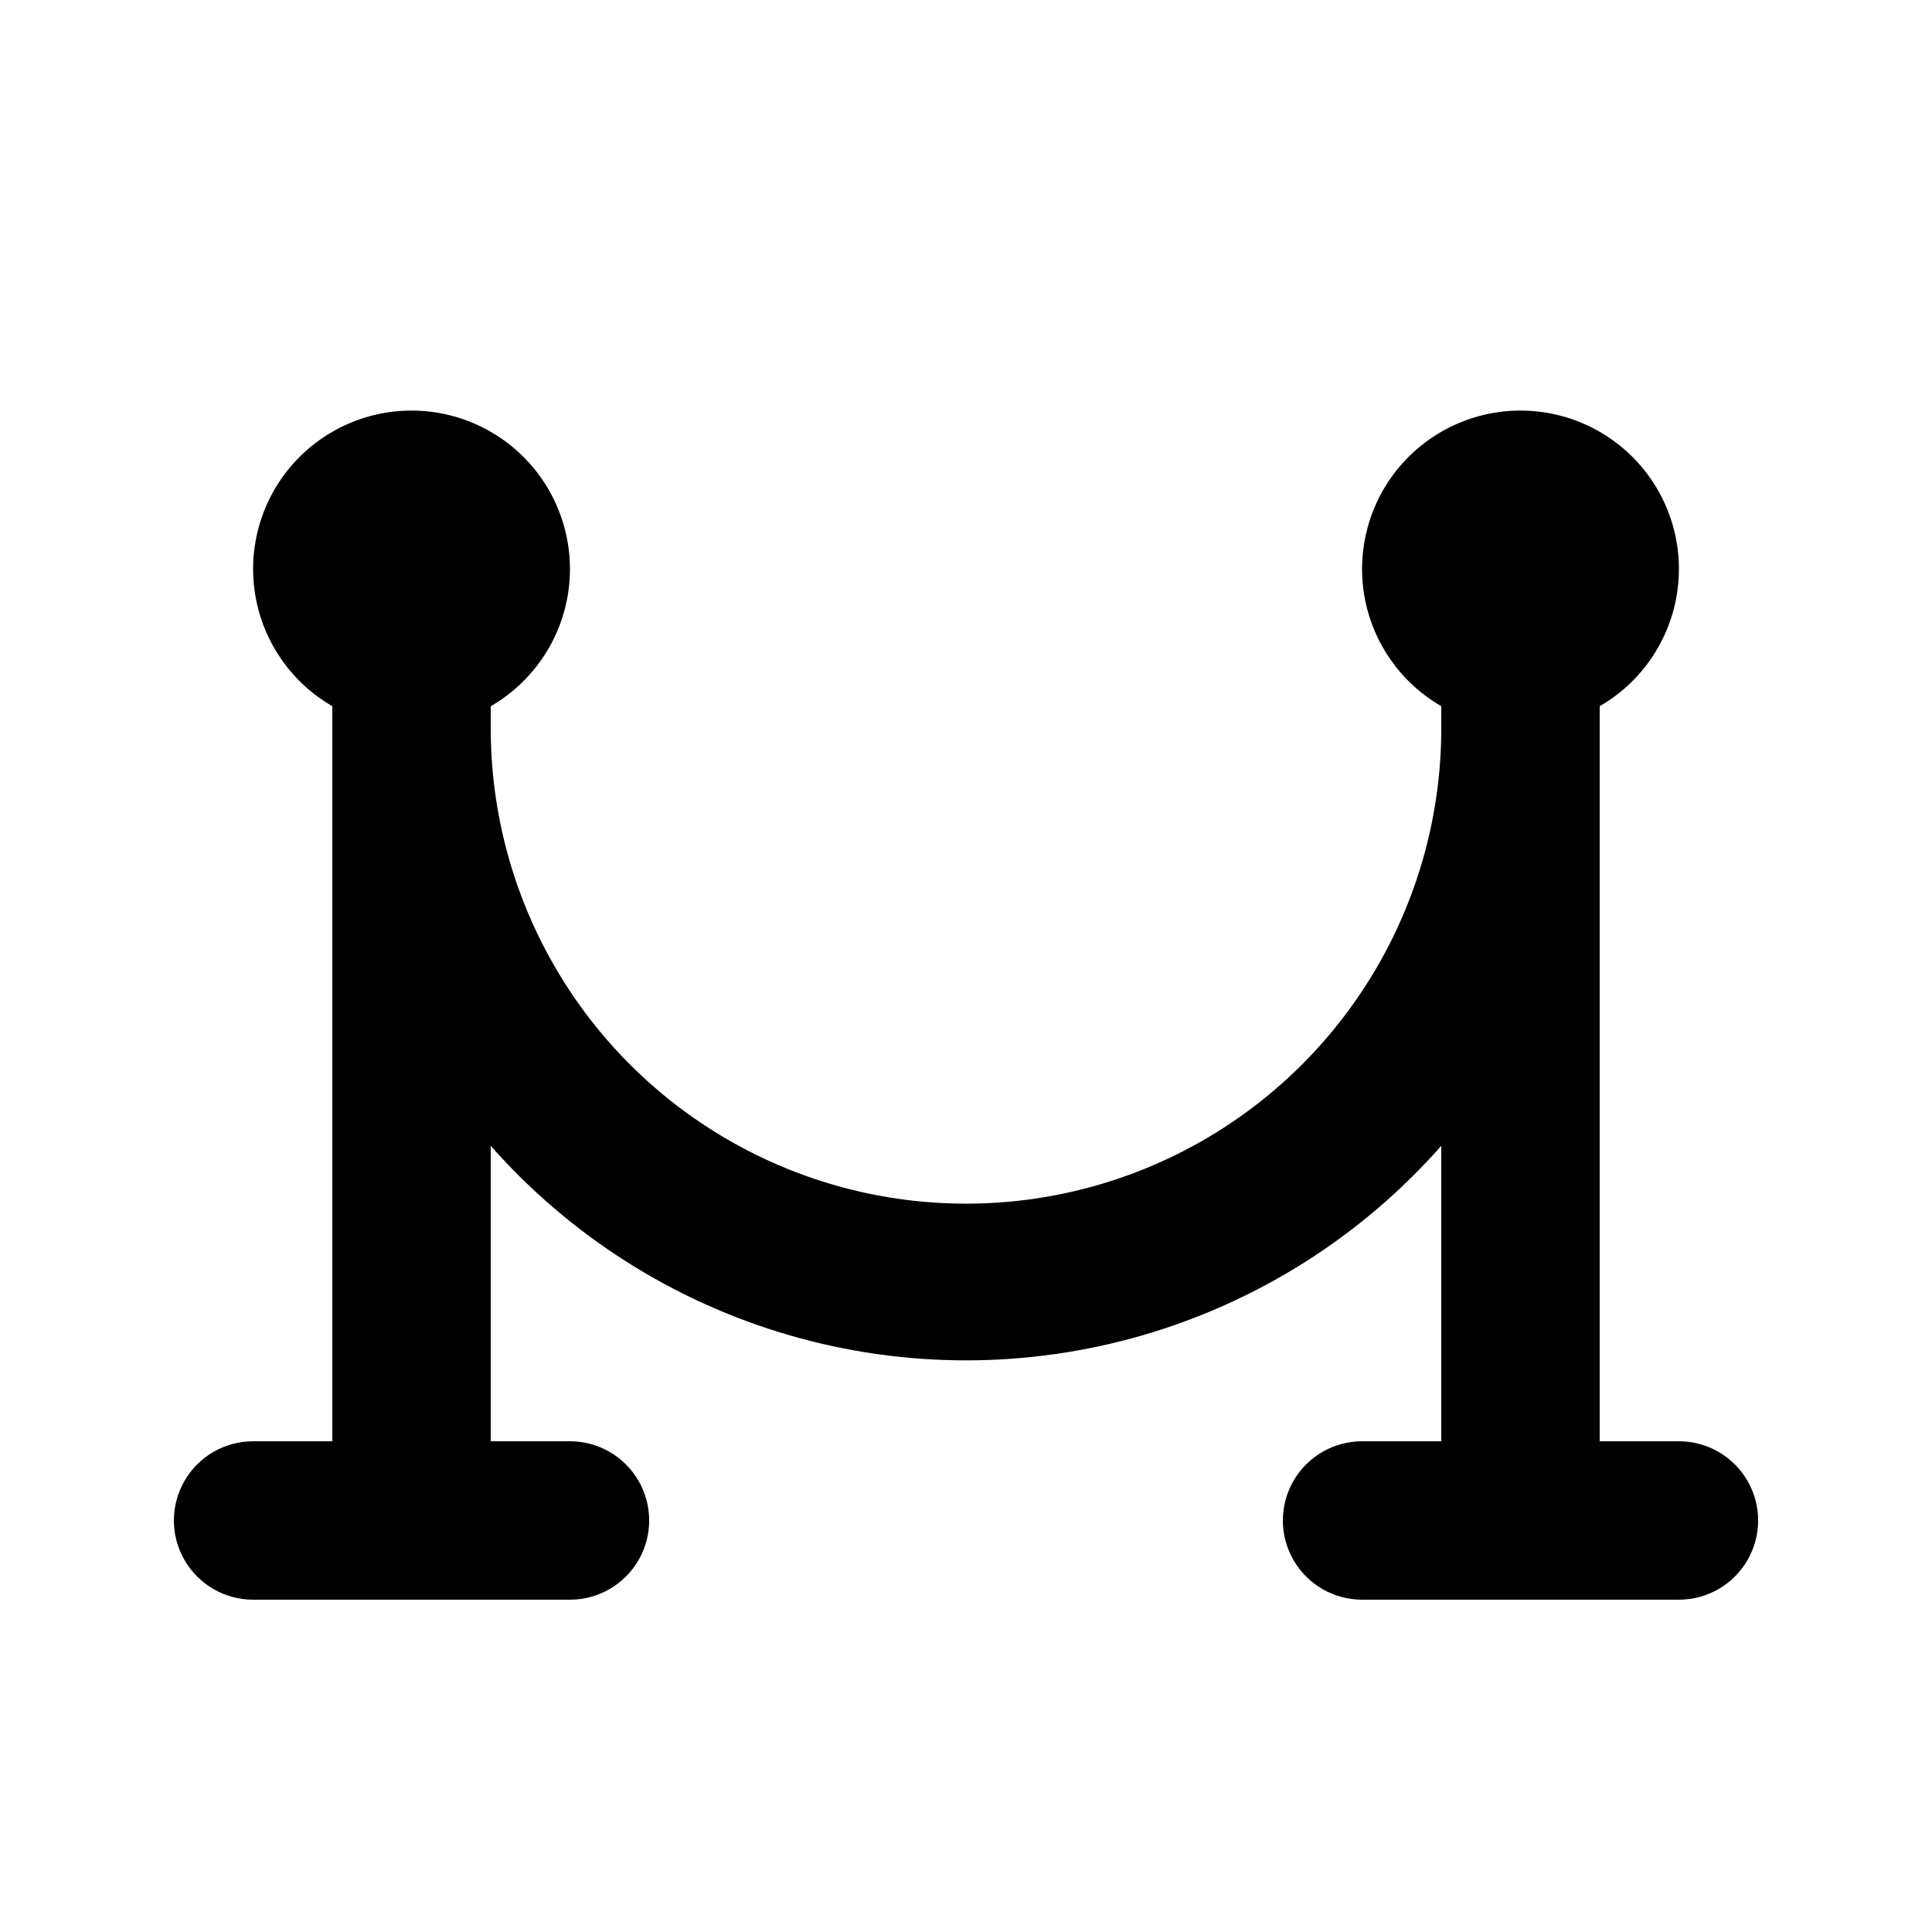
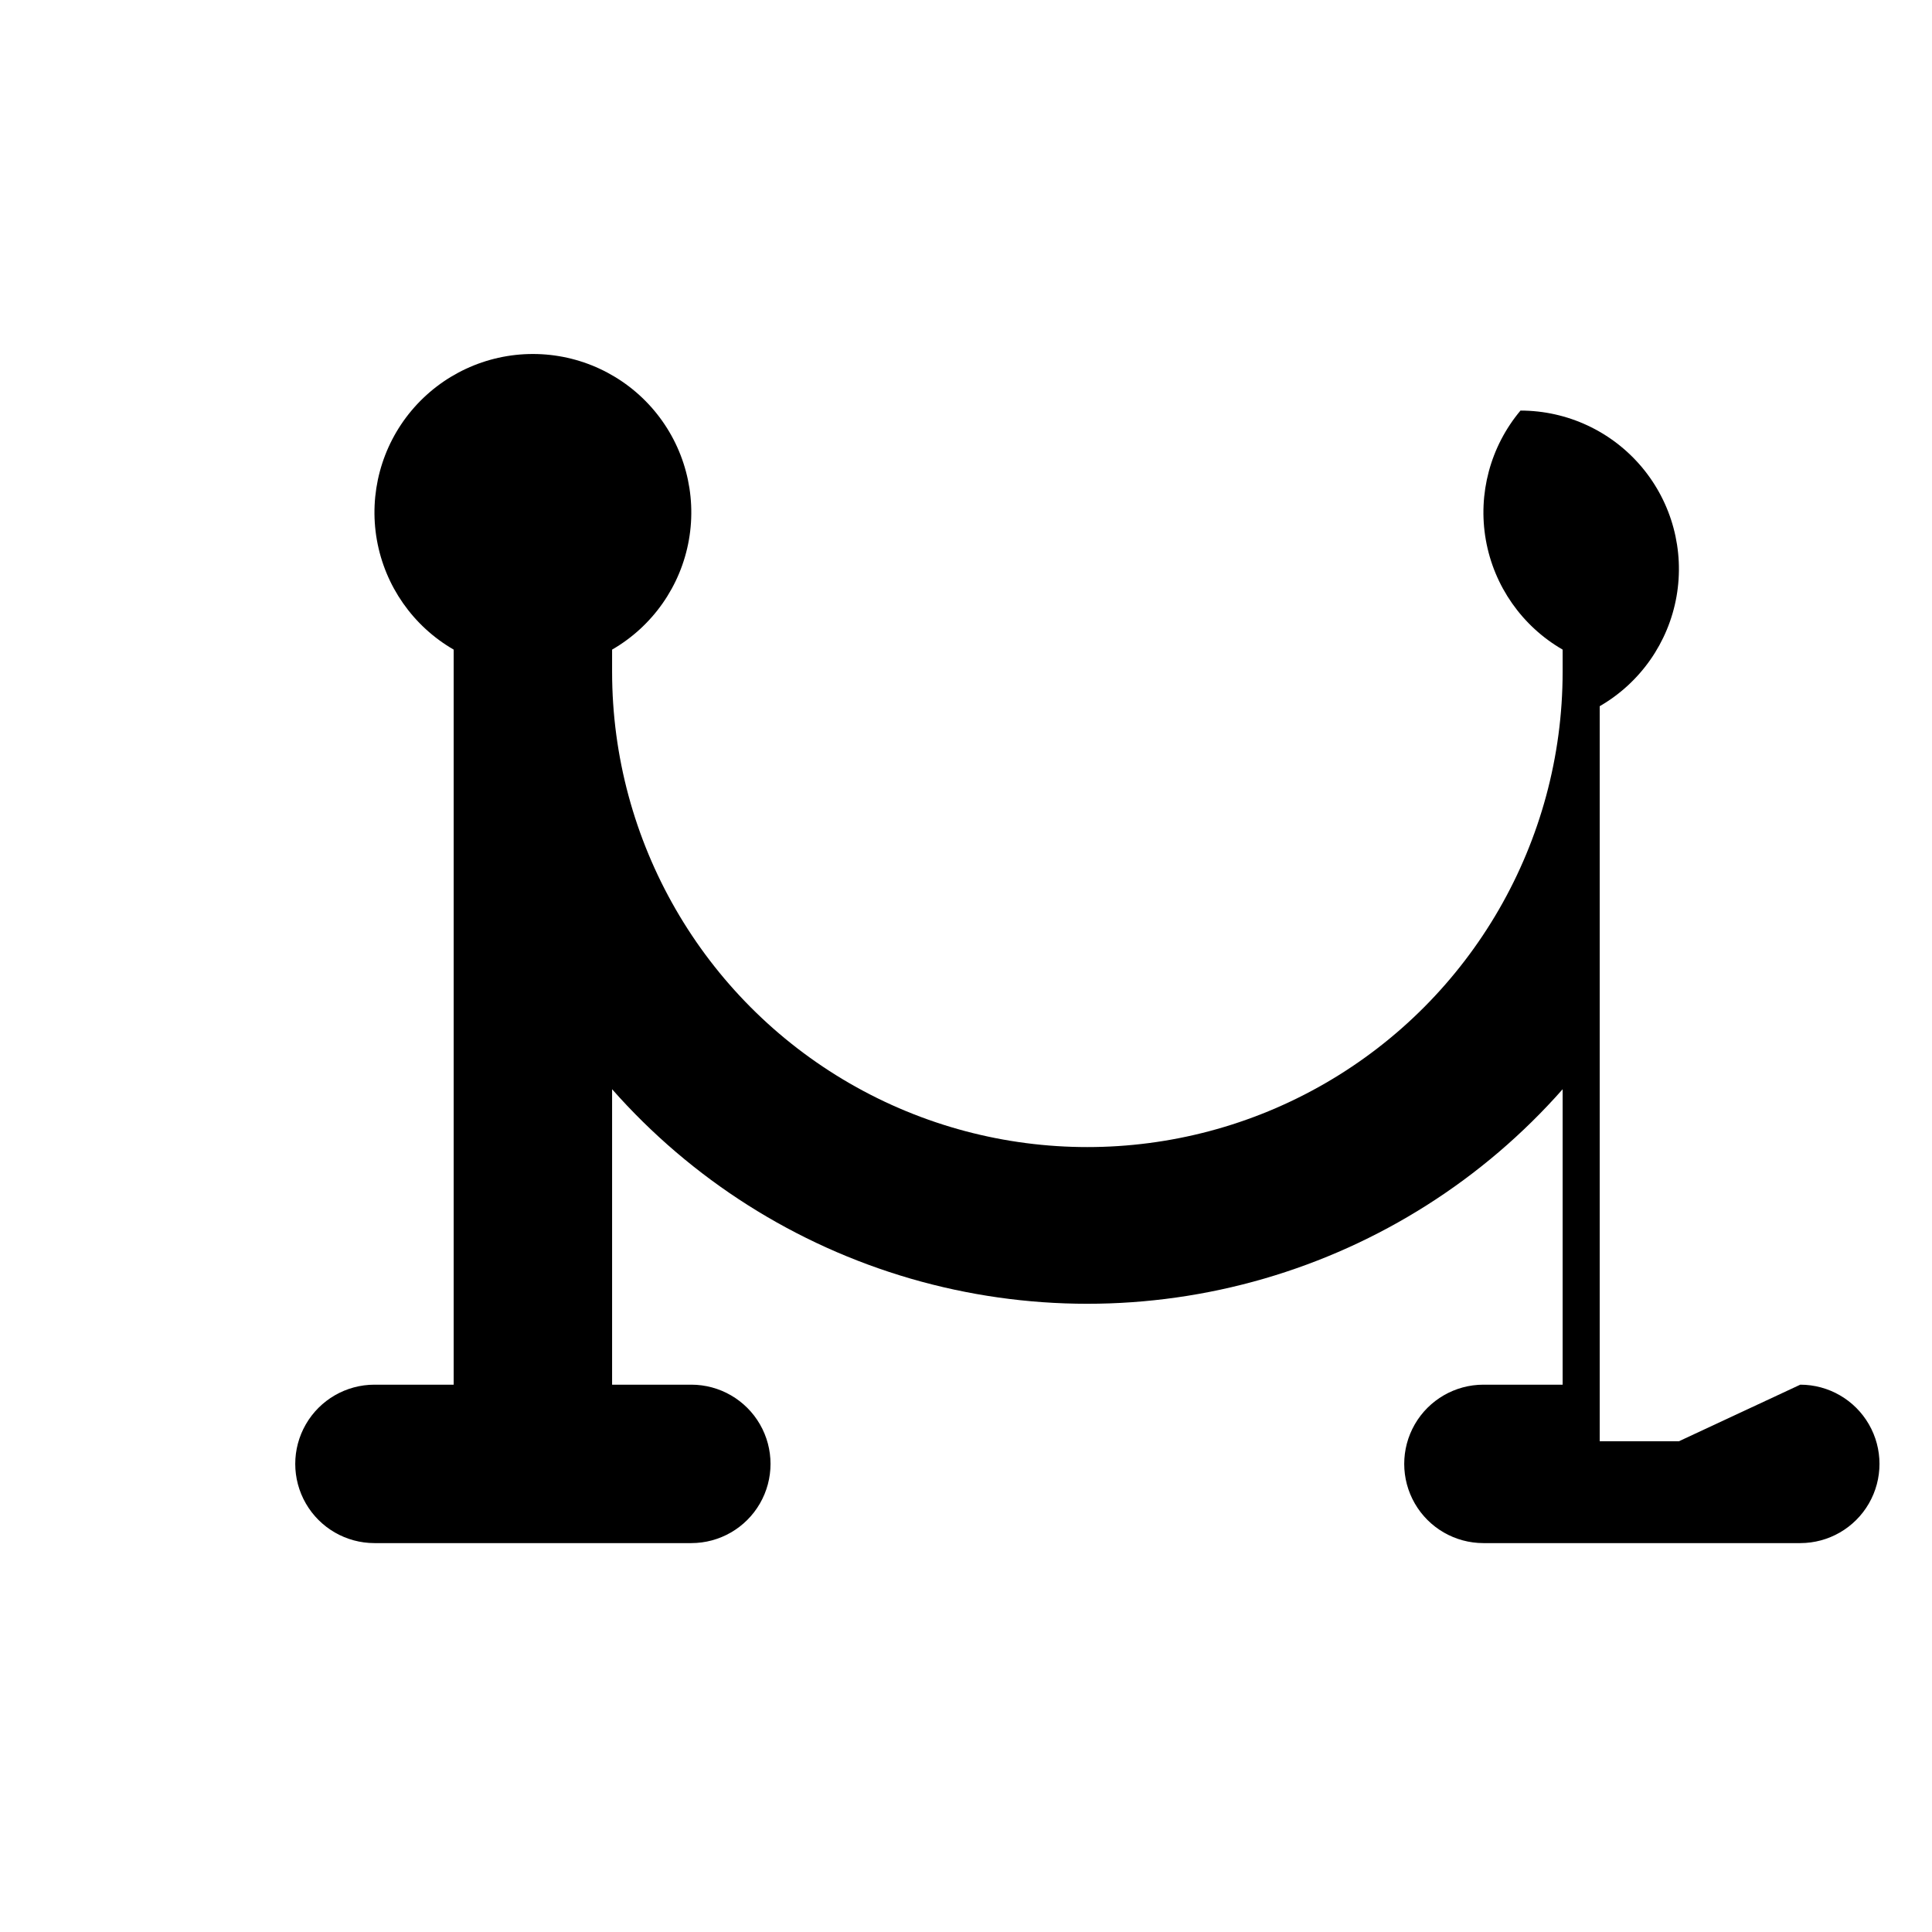
<svg xmlns="http://www.w3.org/2000/svg" fill="#000000" width="800px" height="800px" version="1.1" viewBox="144 144 512 512">
-   <path d="m588.93 525.95h-20.992v-194.8c10.75-6.207 18.199-16.848 20.355-29.07 2.156-12.219-1.207-24.77-9.184-34.277-7.977-9.504-19.754-14.996-32.164-14.996s-24.184 5.492-32.16 14.996c-7.977 9.508-11.34 22.059-9.184 34.277 2.152 12.223 9.605 22.863 20.352 29.07v5.879c0 44.996-24.004 86.578-62.973 109.08-38.973 22.496-86.984 22.496-125.95 0-38.973-22.5-62.977-64.082-62.977-109.08v-5.879c10.746-6.207 18.199-16.848 20.352-29.07 2.156-12.219-1.207-24.77-9.184-34.277-7.977-9.504-19.75-14.996-32.16-14.996-12.41 0-24.184 5.492-32.164 14.996-7.977 9.508-11.336 22.059-9.184 34.277 2.156 12.223 9.605 22.863 20.355 29.07v194.8h-20.992c-7.5 0-14.43 4.004-18.18 10.496-3.75 6.496-3.75 14.5 0 20.992 3.75 6.496 10.68 10.496 18.18 10.496h83.969c7.5 0 14.43-4 18.18-10.496 3.75-6.492 3.75-14.496 0-20.992-3.75-6.492-10.68-10.496-18.18-10.496h-20.992v-78.297c21.074 23.895 48.512 41.301 79.109 50.191 30.594 8.887 63.09 8.887 93.688 0 30.594-8.891 58.031-26.297 79.105-50.191v78.297h-20.992c-7.496 0-14.43 4.004-18.18 10.496-3.746 6.496-3.746 14.5 0 20.992 3.75 6.496 10.684 10.496 18.18 10.496h83.969c7.5 0 14.43-4 18.18-10.496 3.75-6.492 3.75-14.496 0-20.992-3.75-6.492-10.68-10.496-18.18-10.496z" />
+   <path d="m588.93 525.95h-20.992v-194.8c10.75-6.207 18.199-16.848 20.355-29.07 2.156-12.219-1.207-24.77-9.184-34.277-7.977-9.504-19.754-14.996-32.164-14.996c-7.977 9.508-11.34 22.059-9.184 34.277 2.152 12.223 9.605 22.863 20.352 29.07v5.879c0 44.996-24.004 86.578-62.973 109.08-38.973 22.496-86.984 22.496-125.95 0-38.973-22.5-62.977-64.082-62.977-109.08v-5.879c10.746-6.207 18.199-16.848 20.352-29.07 2.156-12.219-1.207-24.77-9.184-34.277-7.977-9.504-19.75-14.996-32.16-14.996-12.41 0-24.184 5.492-32.164 14.996-7.977 9.508-11.336 22.059-9.184 34.277 2.156 12.223 9.605 22.863 20.355 29.07v194.8h-20.992c-7.5 0-14.43 4.004-18.18 10.496-3.75 6.496-3.75 14.5 0 20.992 3.75 6.496 10.68 10.496 18.18 10.496h83.969c7.5 0 14.43-4 18.18-10.496 3.75-6.492 3.75-14.496 0-20.992-3.75-6.492-10.68-10.496-18.18-10.496h-20.992v-78.297c21.074 23.895 48.512 41.301 79.109 50.191 30.594 8.887 63.09 8.887 93.688 0 30.594-8.891 58.031-26.297 79.105-50.191v78.297h-20.992c-7.496 0-14.43 4.004-18.18 10.496-3.746 6.496-3.746 14.5 0 20.992 3.75 6.496 10.684 10.496 18.18 10.496h83.969c7.5 0 14.43-4 18.18-10.496 3.75-6.492 3.75-14.496 0-20.992-3.75-6.492-10.68-10.496-18.18-10.496z" />
</svg>